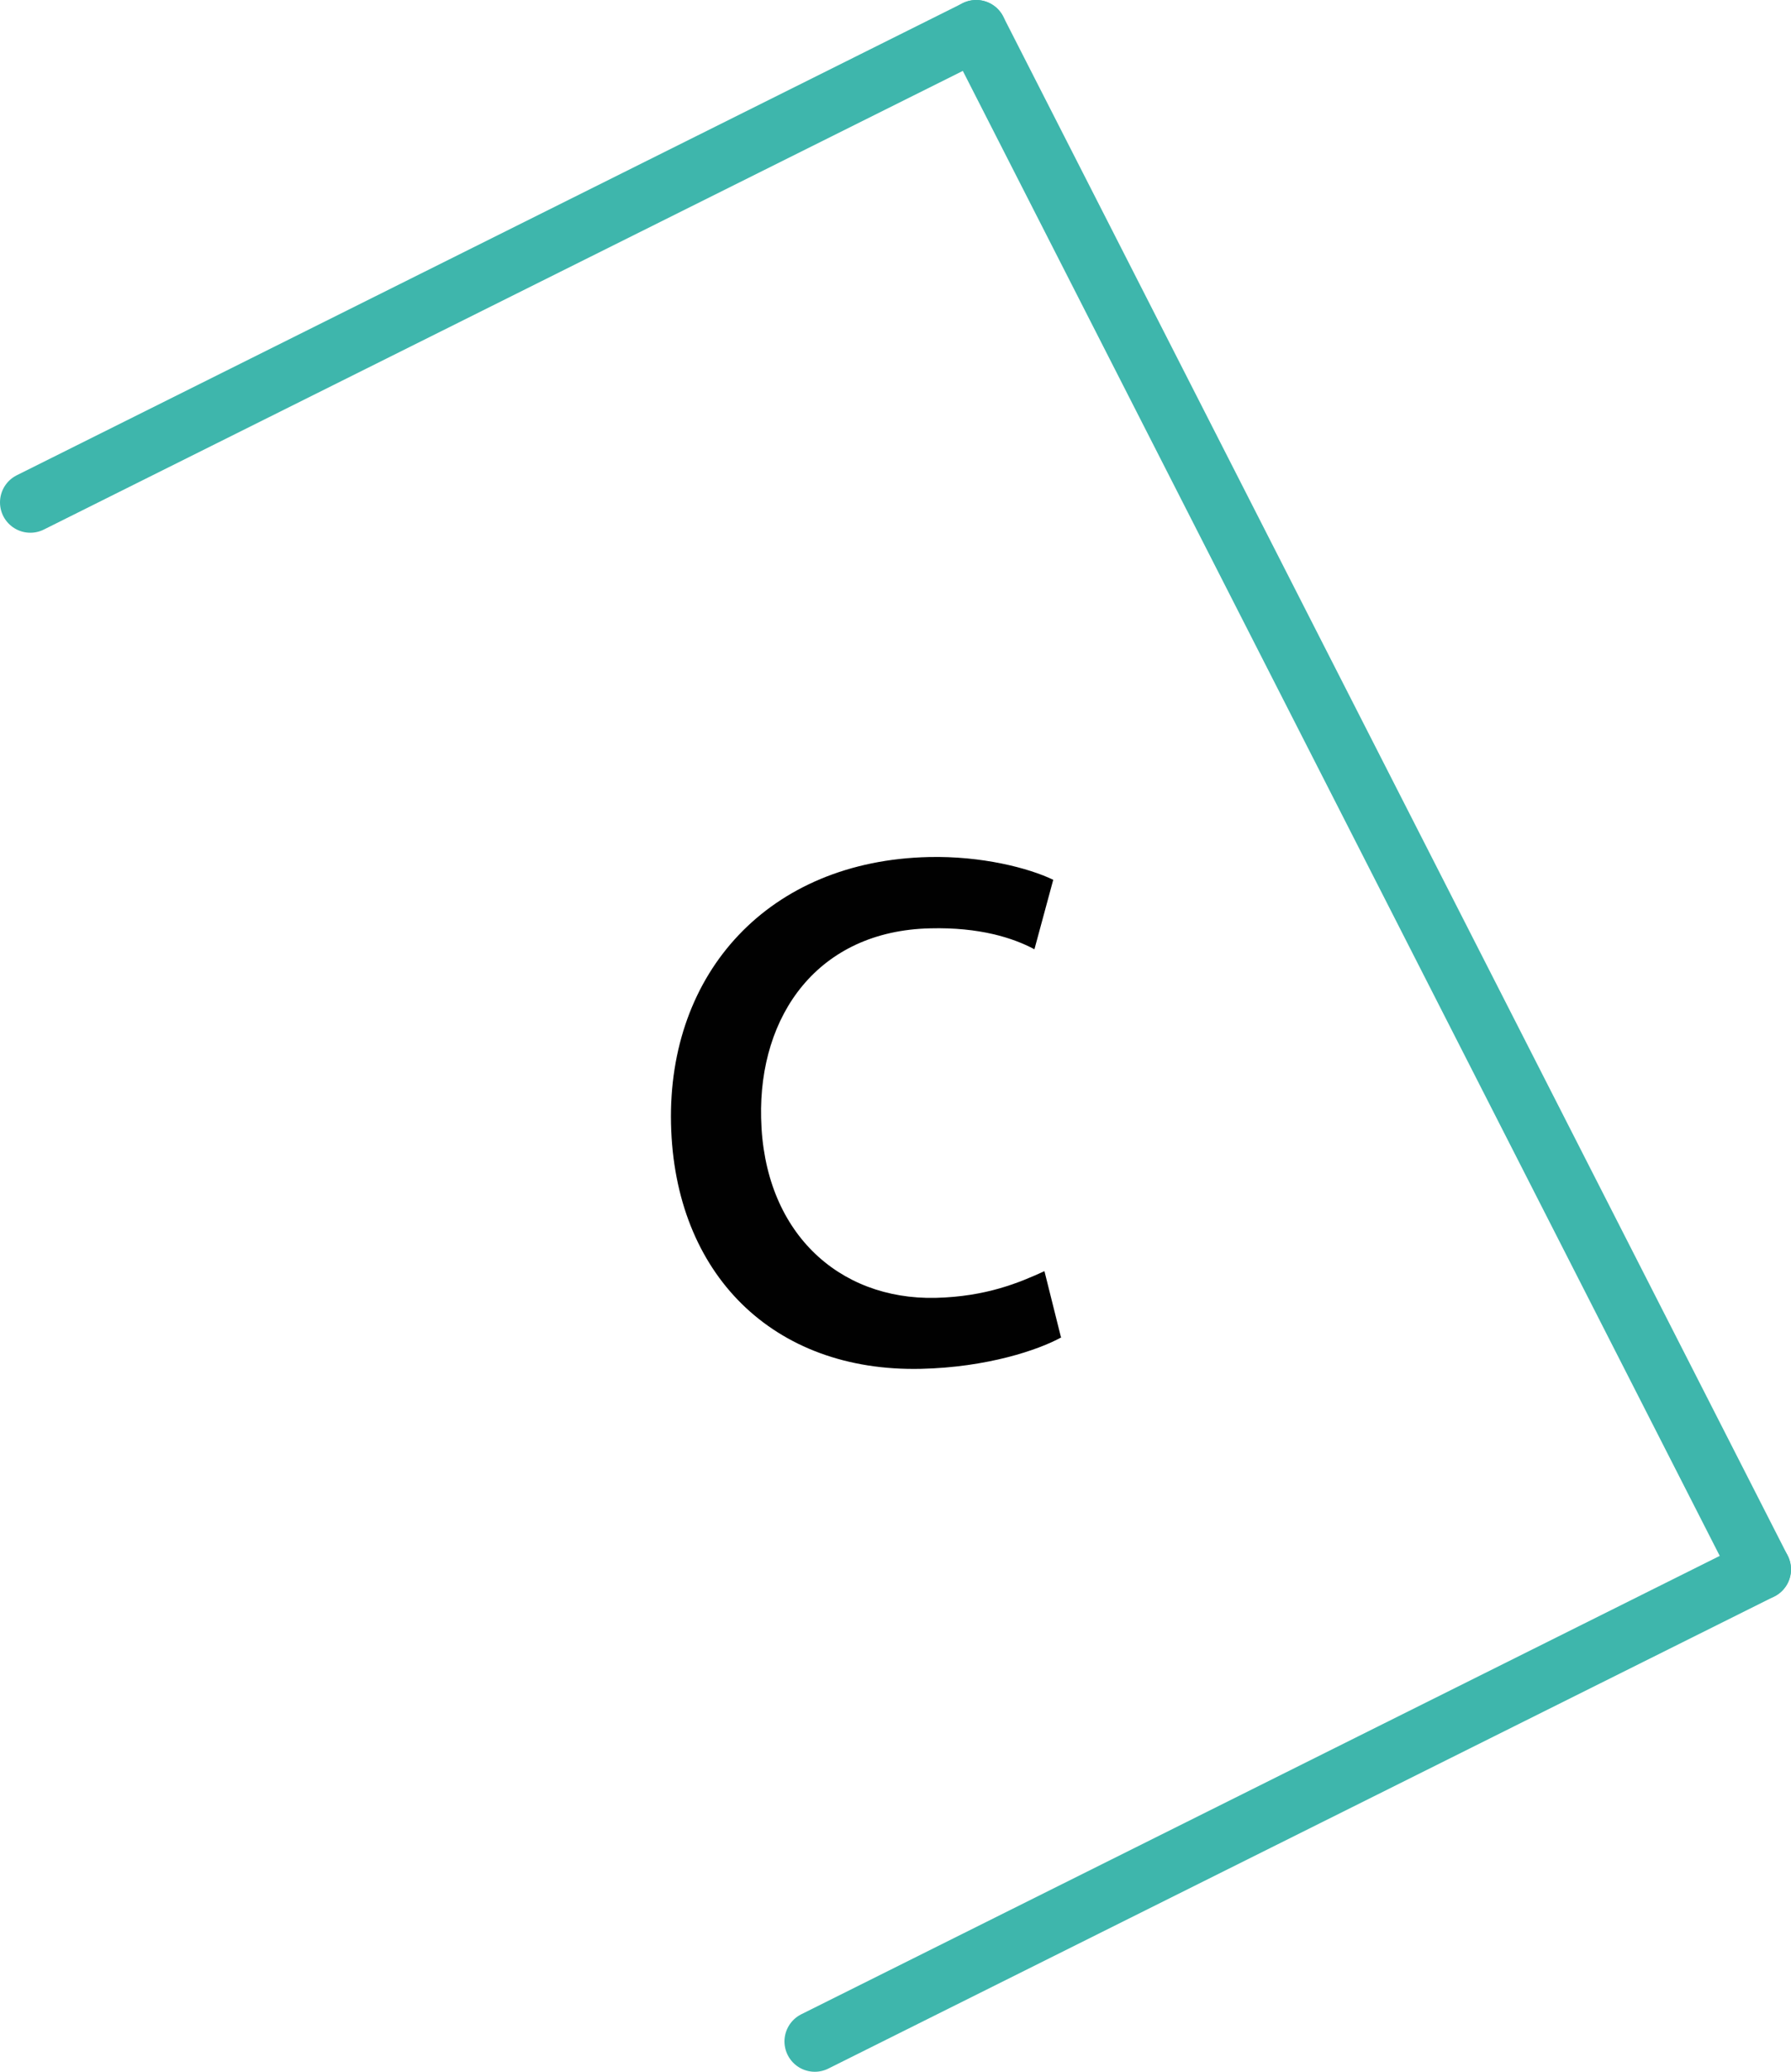
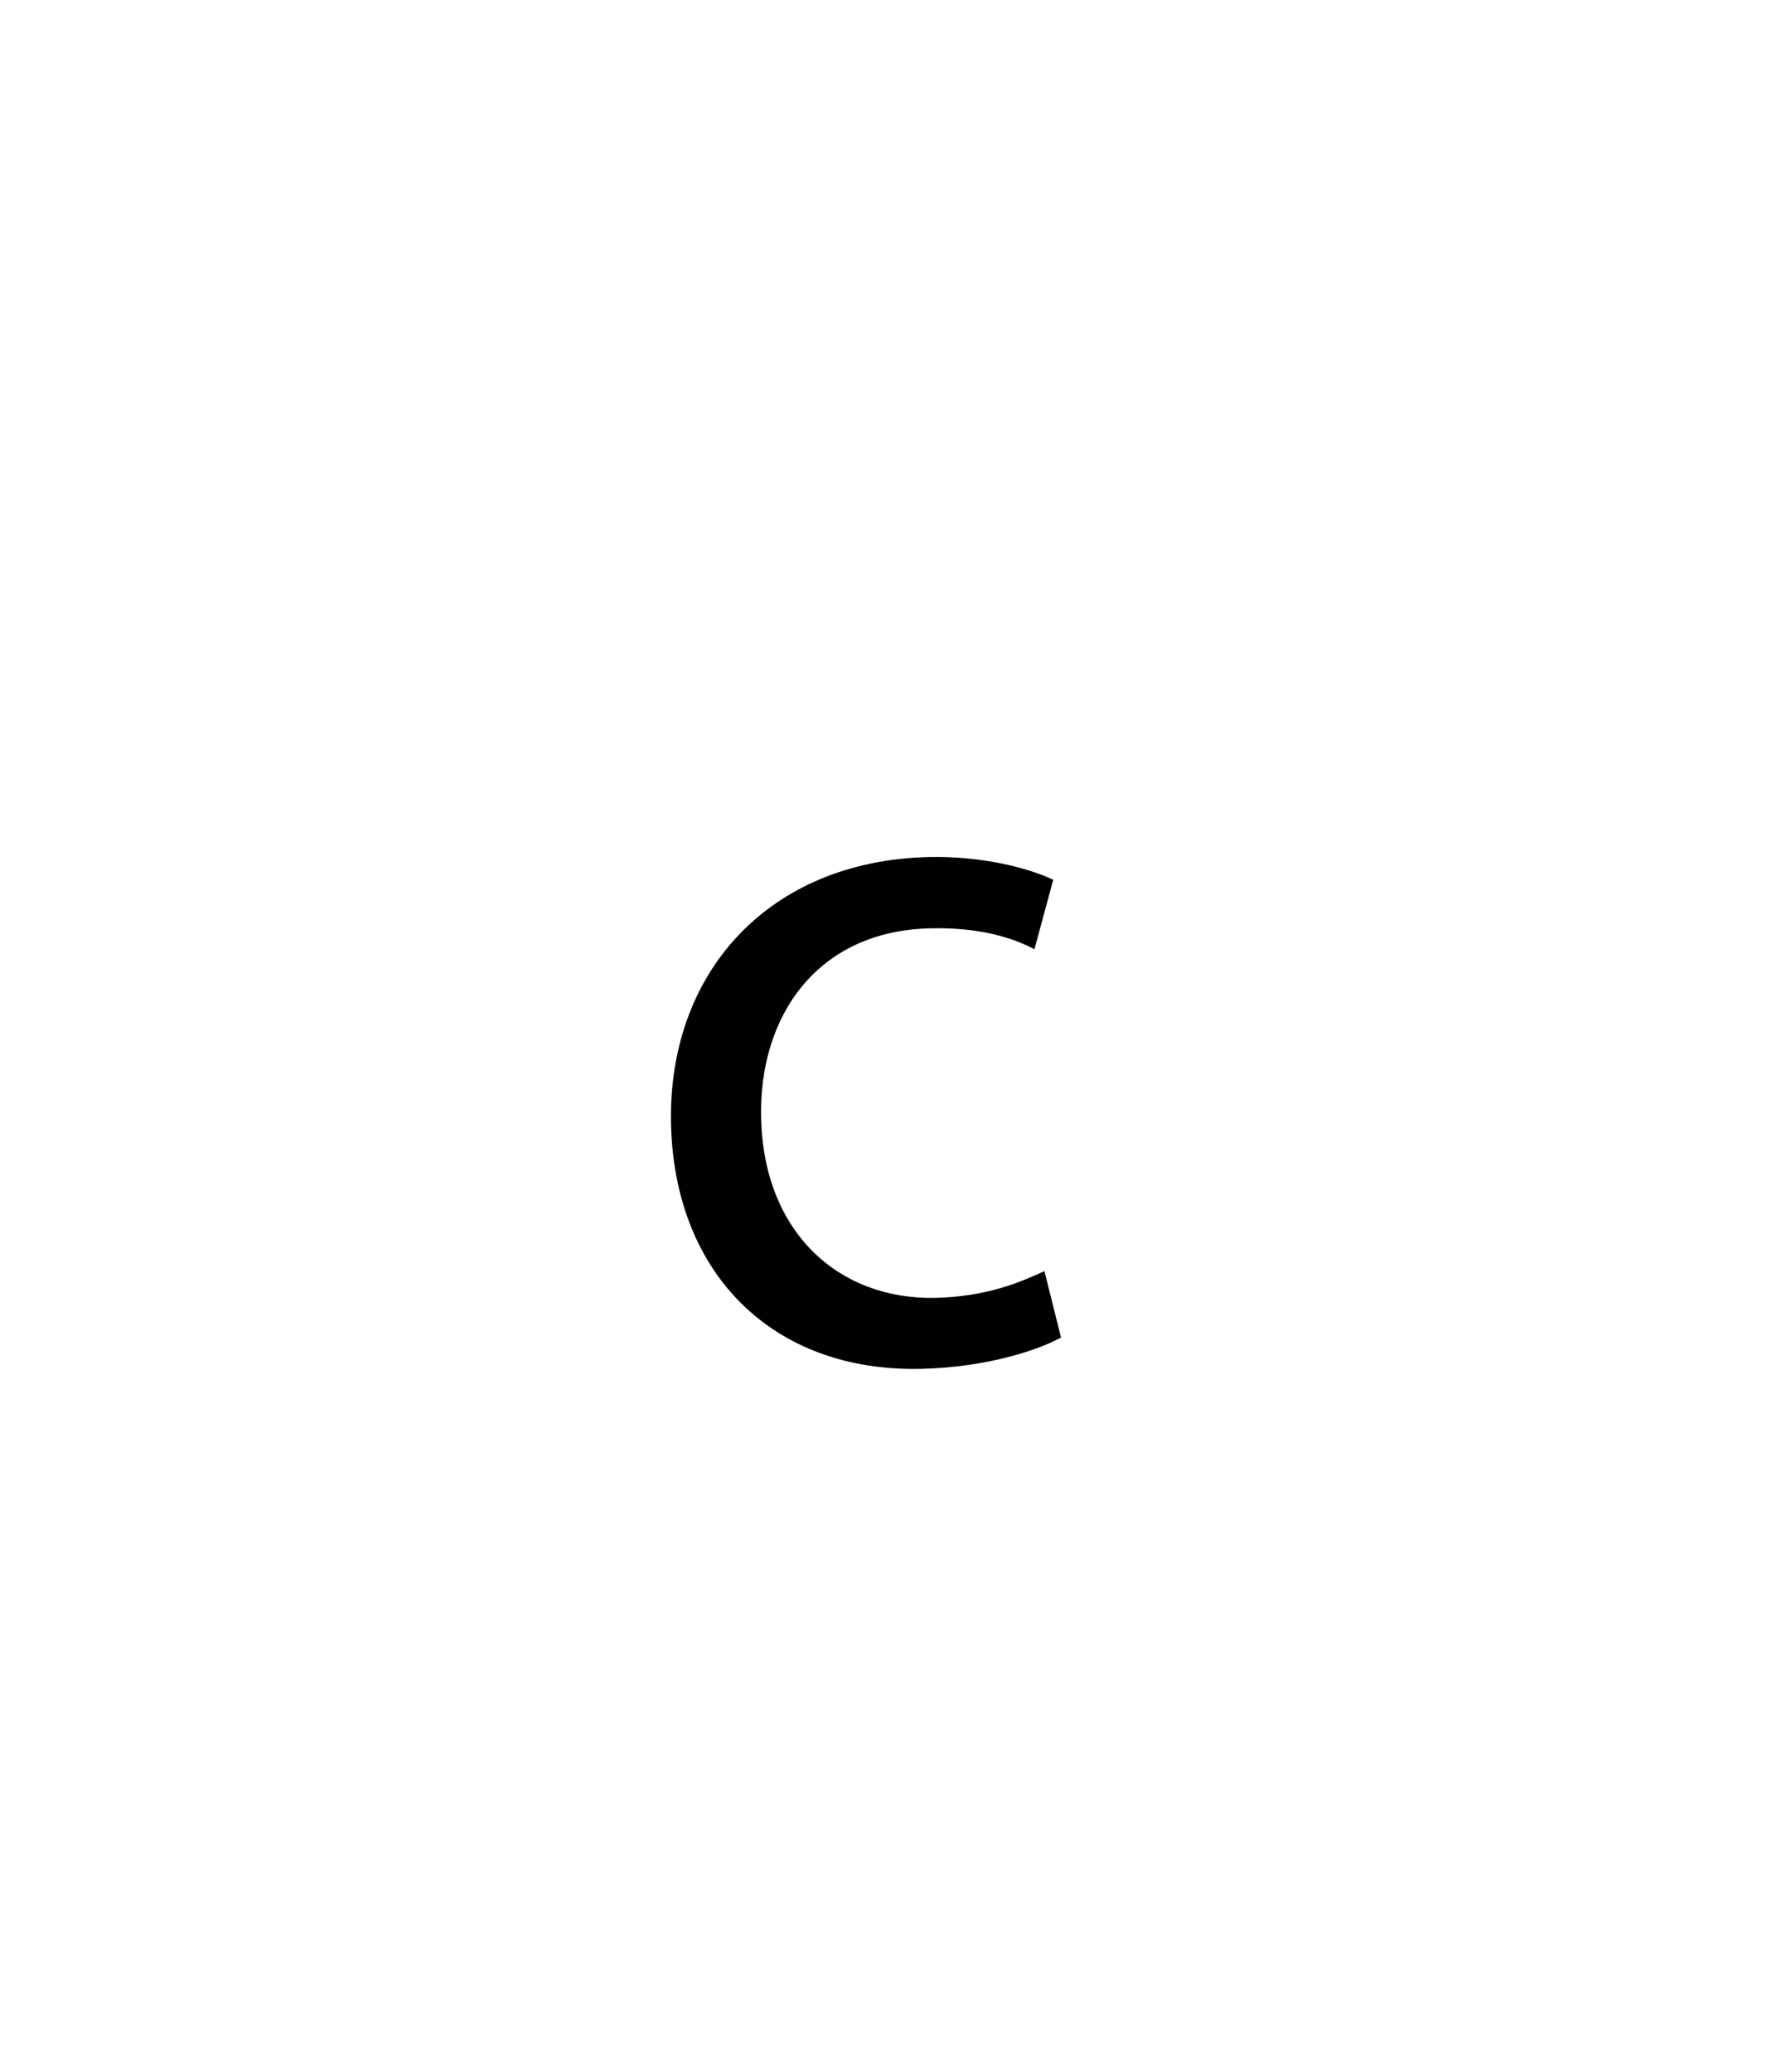
<svg xmlns="http://www.w3.org/2000/svg" viewBox="0 0 59.04 68.29" data-name="Livello 1" id="a" height="68.29" width="59.04">
-   <line style="fill: none; stroke: #3eb6ac; stroke-linecap: round; stroke-linejoin: round; stroke-width: 2px;" y2="1" x2="32.18" y1="16.56" x1="1" />
-   <line style="fill: none; stroke: #3eb6ac; stroke-linecap: round; stroke-linejoin: round; stroke-width: 2px;" y2="51.73" x2="58.04" y1="67.29" x1="26.86" />
-   <line style="fill: none; stroke: #3eb6ac; stroke-linecap: round; stroke-linejoin: round; stroke-width: 2px;" y2="51.73" x2="58.04" y1="1" x1="32.18" />
  <path style="fill: #010101; stroke-width: 0px;" d="m34.99,44.08c-.76.42-2.45.99-4.63,1.04-4.88.11-8.13-3.13-8.24-8.08-.11-4.98,3.22-8.67,8.5-8.79,1.74-.04,3.29.36,4.1.75l-.62,2.29c-.71-.38-1.82-.73-3.43-.69-3.71.08-5.66,2.87-5.58,6.25.08,3.75,2.54,6,5.75,5.93,1.67-.04,2.76-.5,3.59-.88l.55,2.2Z" />
</svg>